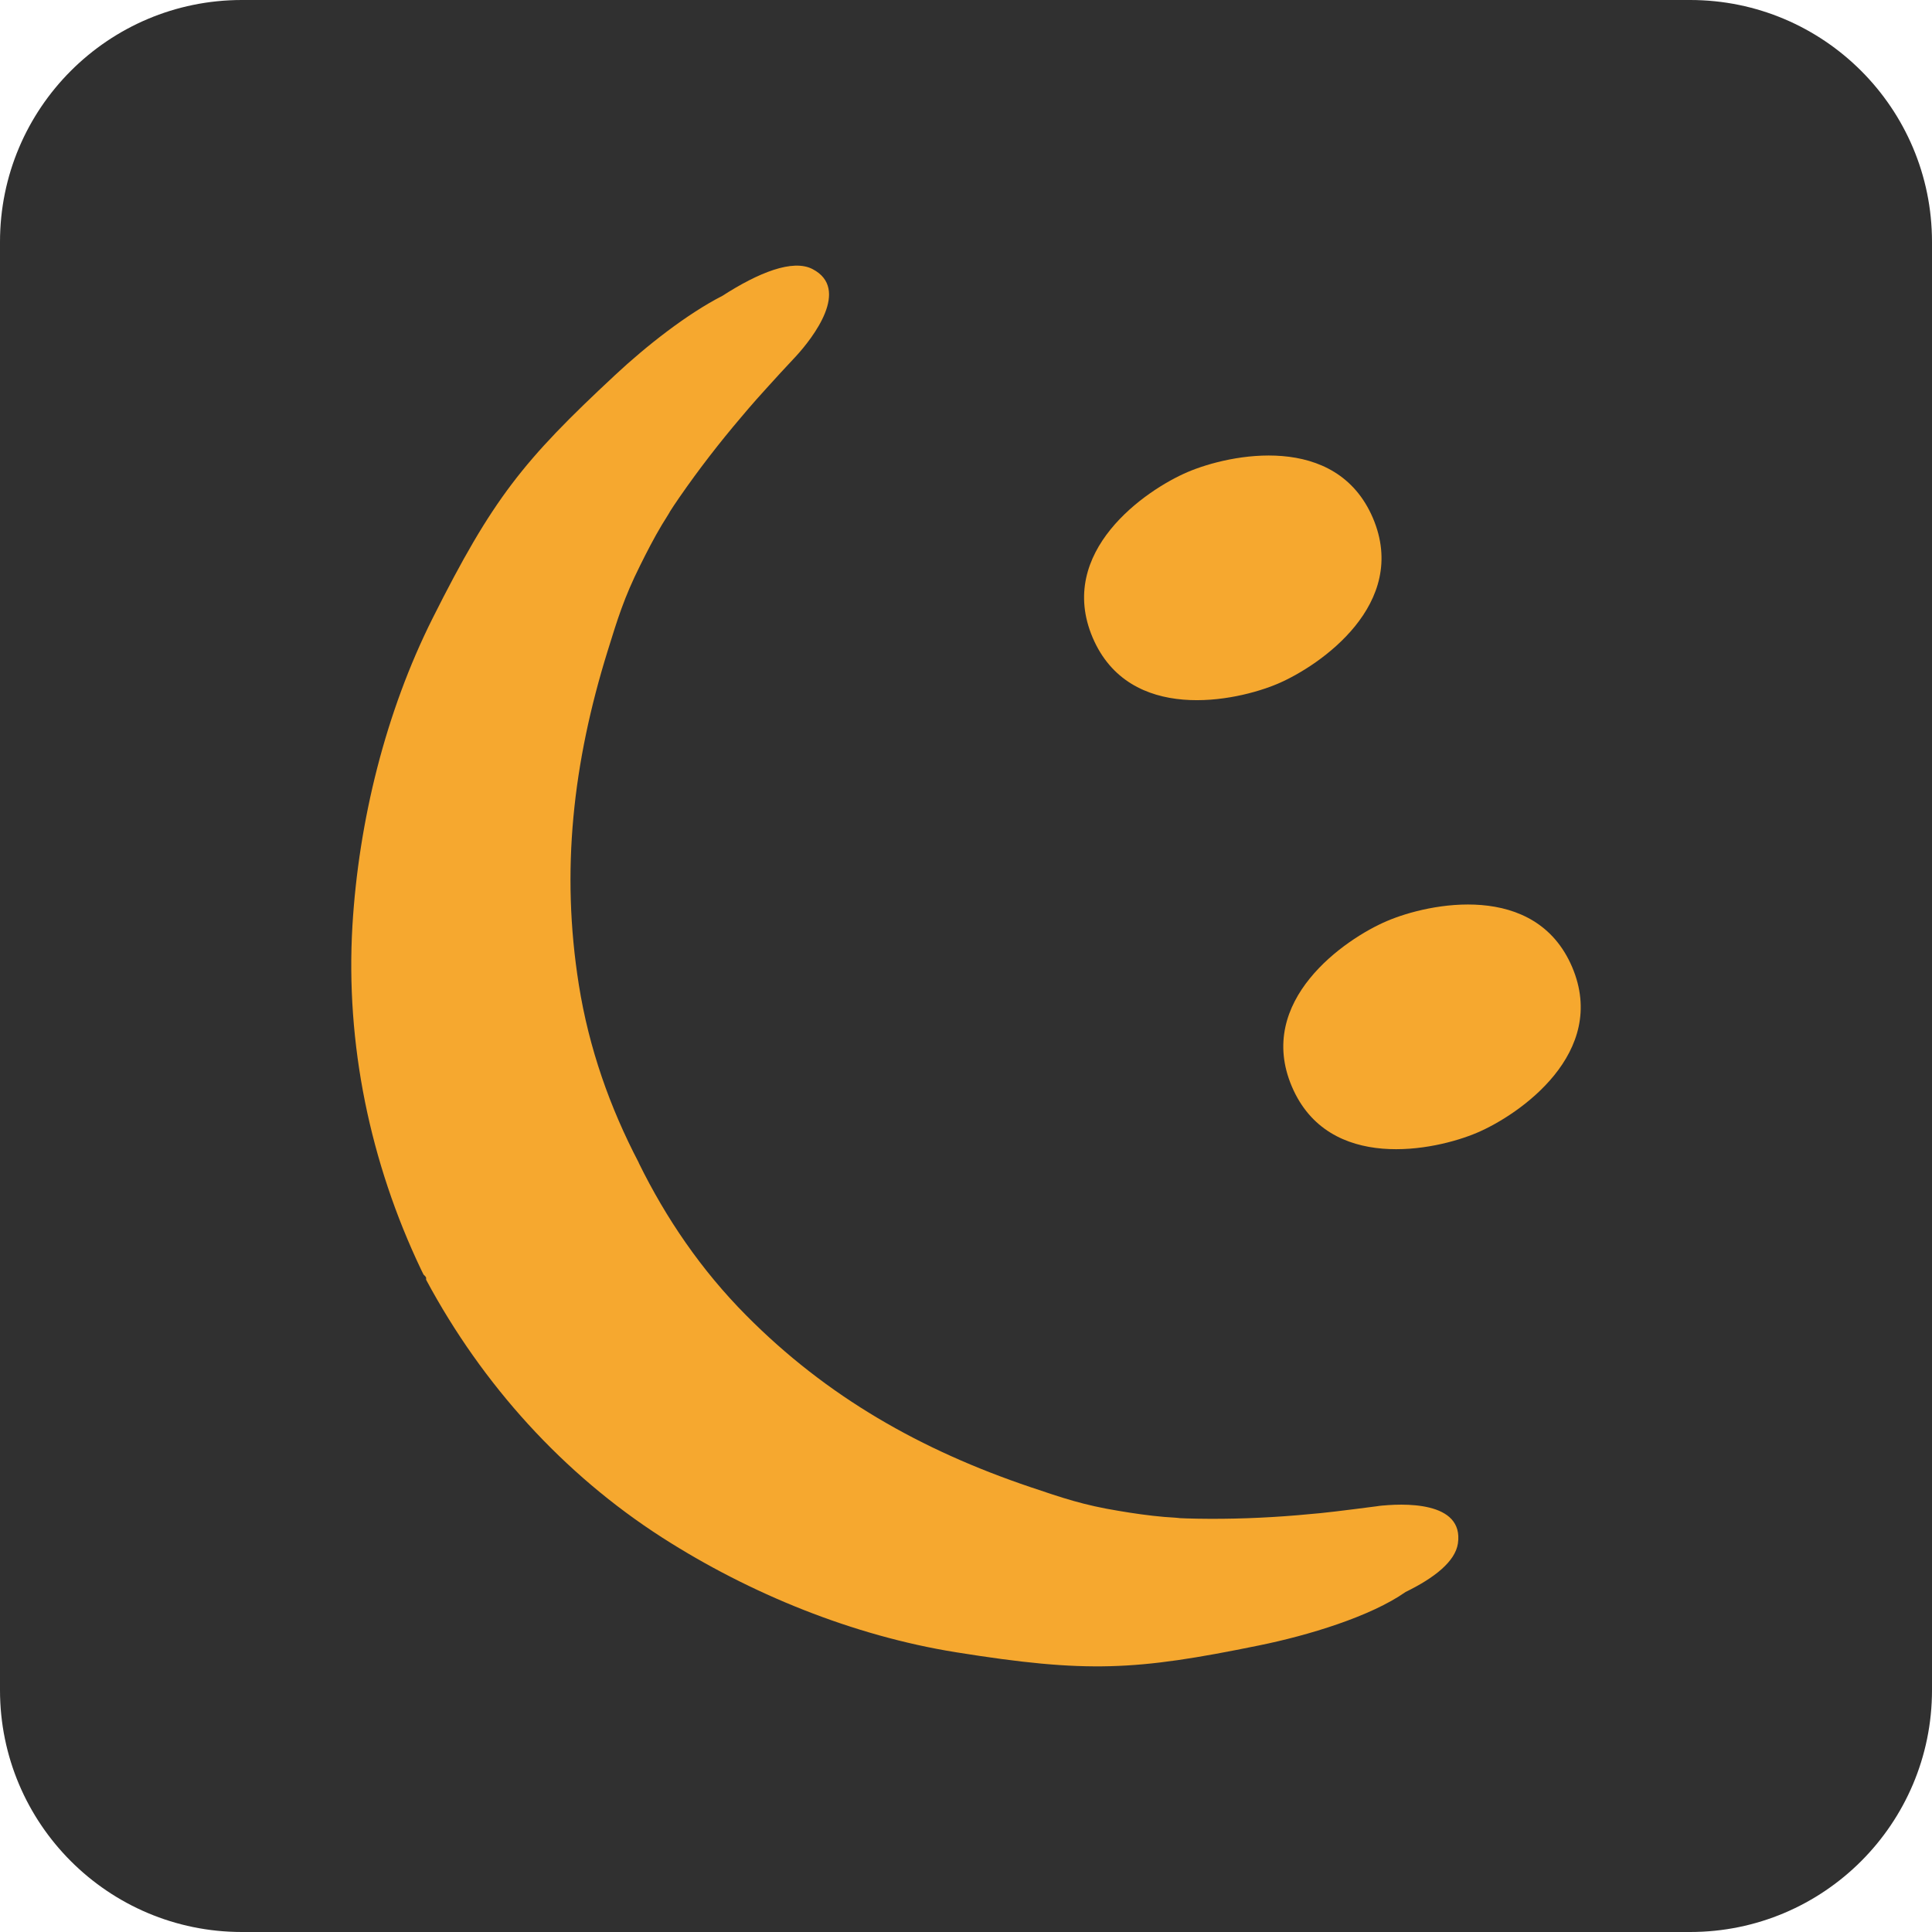
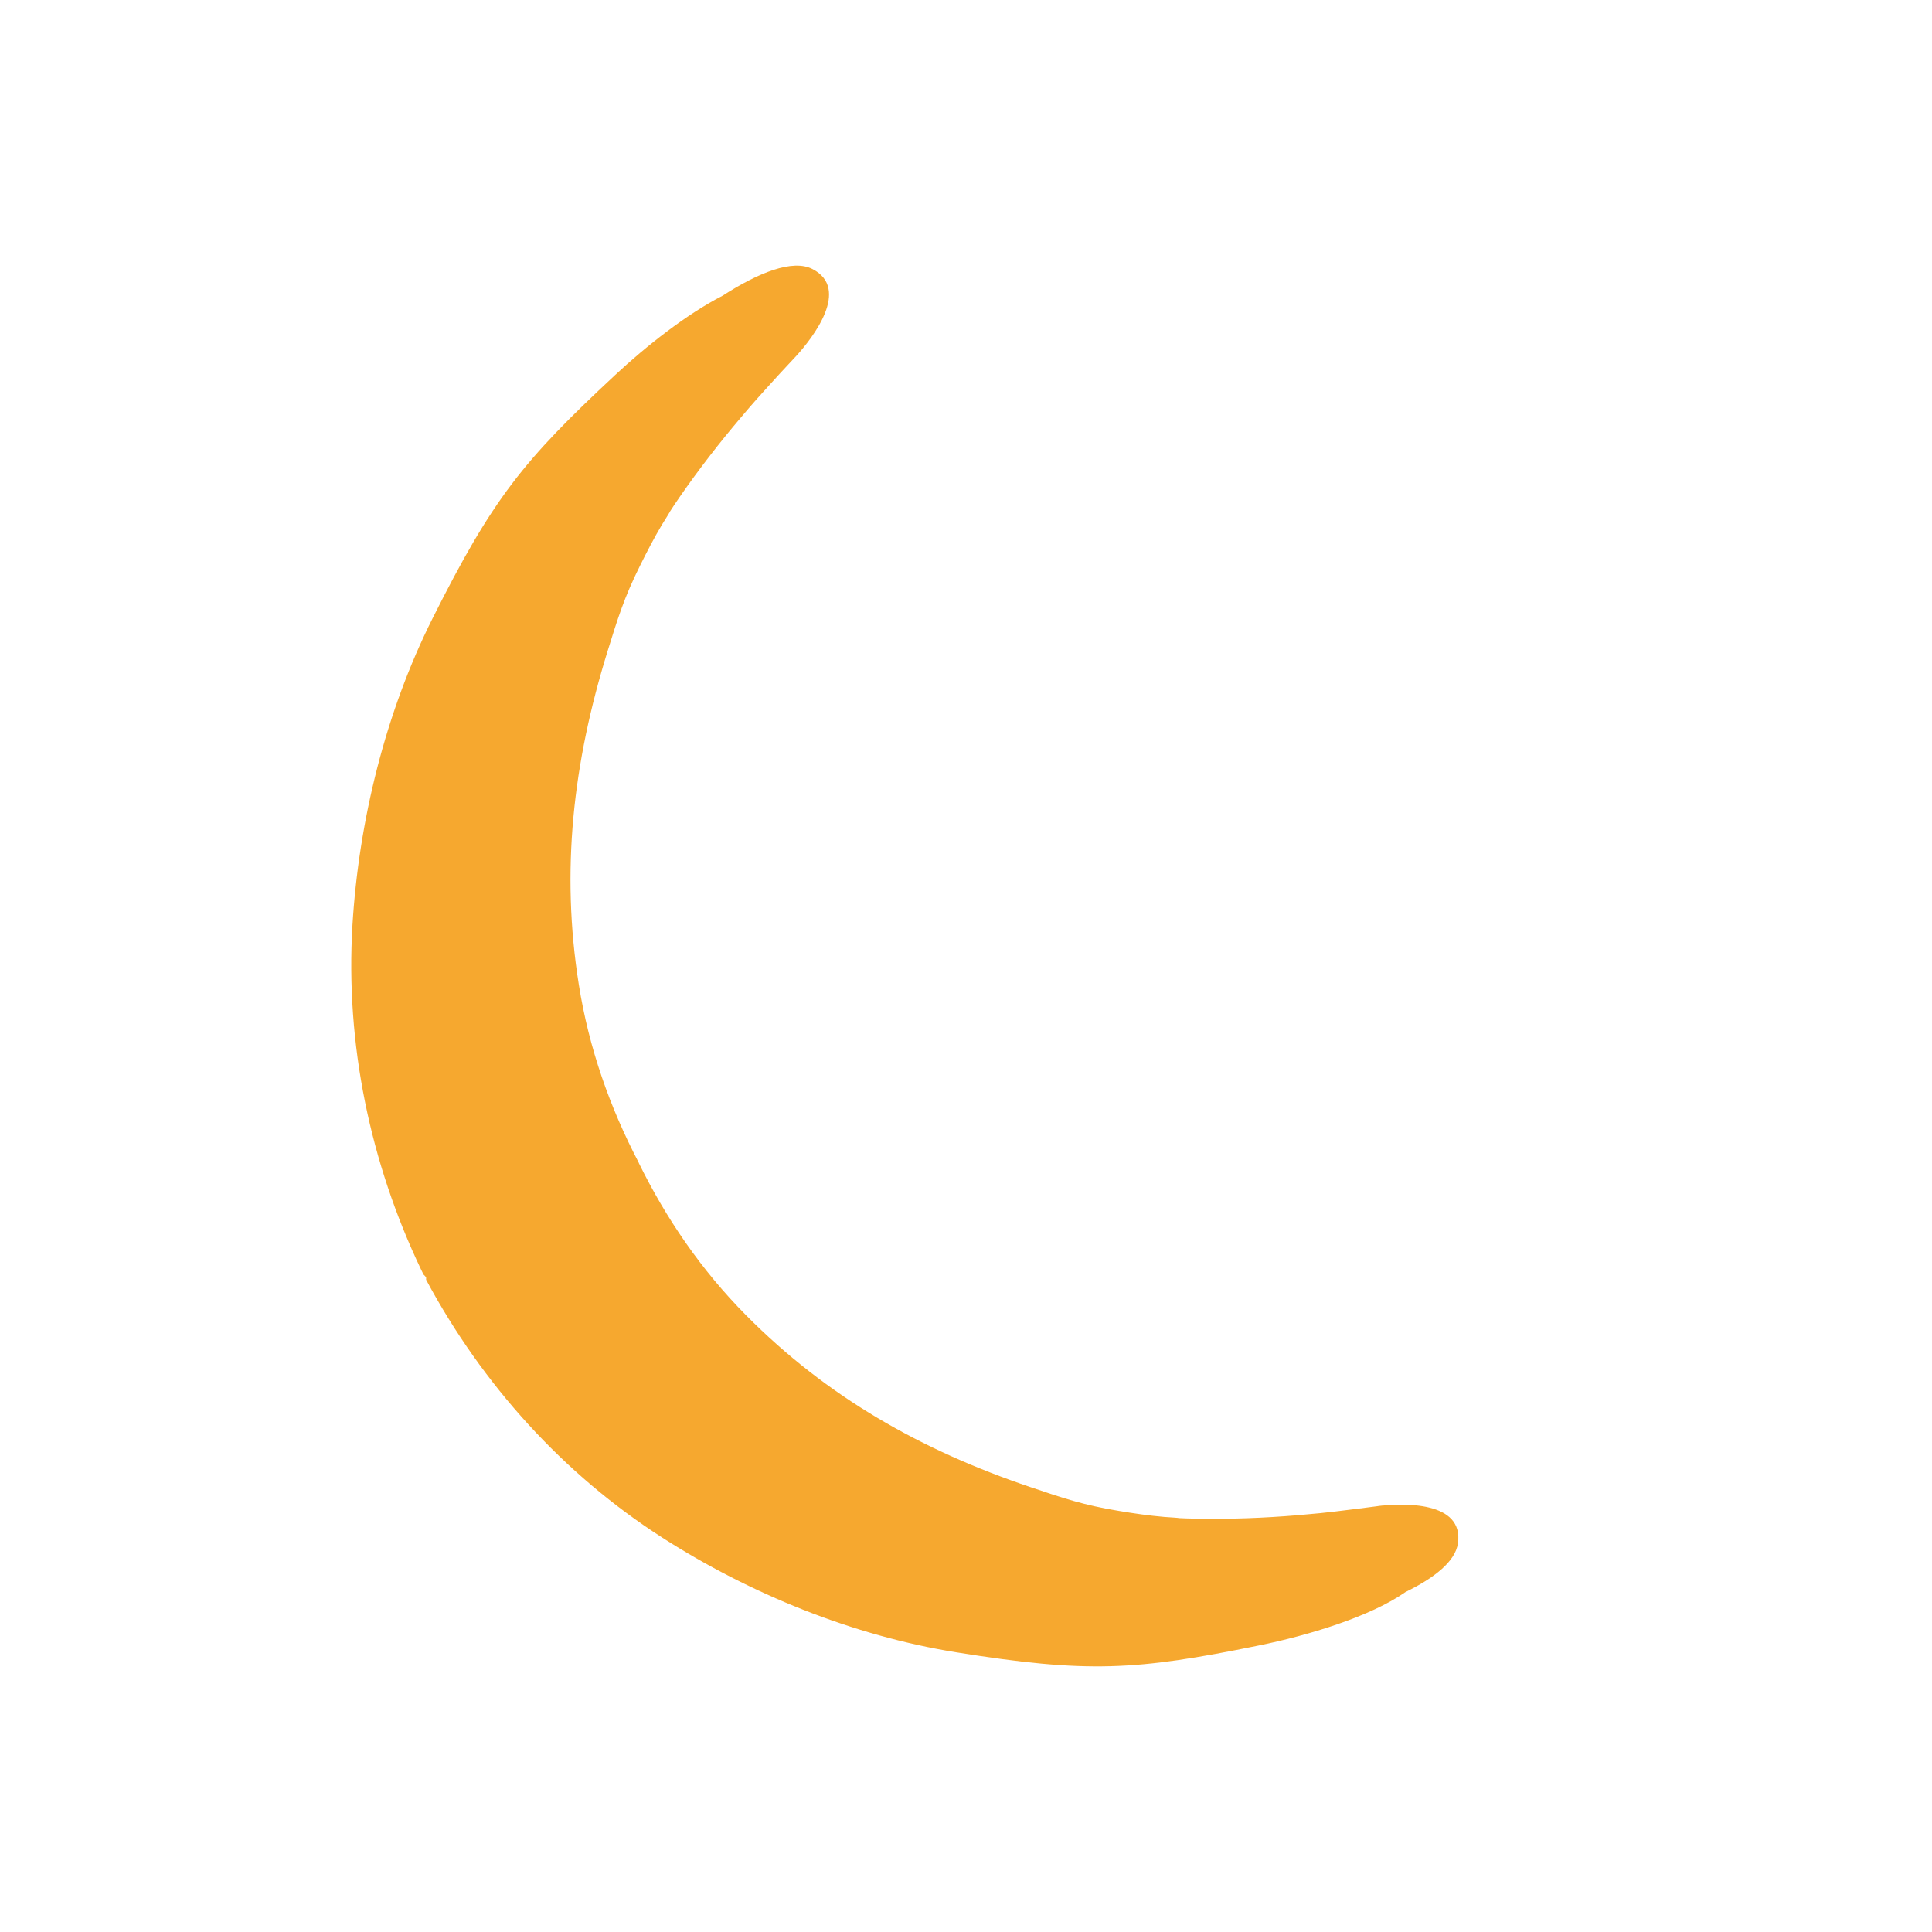
<svg xmlns="http://www.w3.org/2000/svg" version="1.1" x="0" y="0" width="512" height="512" viewBox="0, 0, 512, 512">
  <g id="Livello_1">
-     <path d="M447.9,512 L64.1,512 C28.7,512 0,483.3 0,447.9 L0,64.1 C0,28.7 28.7,0 64.1,0 L447.9,0 C483.3,0 512,28.7 512,64.1 L512,447.9 C512,483.3 483.3,512 447.9,512 z" fill="#303030" />
    <g>
-       <path d="M314.734,125.098 C303.558,129.863 279.869,146.211 289.573,168.989 C299.296,191.748 327.479,185.956 338.674,181.172 C349.85,176.388 373.539,160.04 363.835,137.281 C354.112,114.522 325.91,120.314 314.734,125.098" fill="#F6A82F" />
-       <path d="M367.527,244.096 C356.351,248.86 332.662,265.228 342.366,287.967 C352.089,310.746 380.272,304.954 391.467,300.17 C402.644,295.405 426.332,279.038 416.628,256.26 C406.905,233.52 378.722,239.292 367.527,244.096" fill="#F6A82F" />
      <path d="M364.935,399.153 C366.465,398.94 368.596,398.688 364.587,399.211 C361.003,399.676 357.401,400.141 353.798,400.567 C352.926,400.664 350.311,400.955 349.963,400.993 C347.89,401.187 345.837,401.381 343.784,401.555 C334.951,402.291 326.1,402.62 317.228,402.465 C315.446,402.446 313.664,402.369 311.863,402.291 C314.517,402.388 308.764,402.02 308.532,402.001 C304.483,401.652 300.455,401.071 296.445,400.393 C287.167,398.882 281.569,396.965 273.124,394.117 C244.09,384.316 219.2,370.235 197.739,348.58 C185.846,336.59 176.529,322.935 169.266,308.156 L169.285,308.137 C161.615,293.474 156.075,277.804 153.402,260.991 C148.579,230.737 151.853,202.128 160.995,172.628 C163.649,164.067 165.392,158.373 169.614,149.908 C171.435,146.228 173.314,142.586 175.406,139.081 C175.522,138.887 178.621,133.948 177.149,136.175 C178.118,134.664 179.105,133.154 180.151,131.662 C185.226,124.341 190.669,117.309 196.441,110.53 C197.797,108.942 199.114,107.354 200.509,105.804 C200.741,105.533 202.504,103.577 203.123,102.899 C205.545,100.206 208.005,97.533 210.503,94.88 C210.639,94.744 210.716,94.647 210.832,94.531 C215.578,89.379 225.379,76.556 215.365,71.327 C210.096,68.557 200.954,72.276 191.482,78.377 C182.011,83.219 171.203,91.742 163.009,99.393 C138.604,122.113 130.546,132.166 114.644,163.854 C102.19,188.686 95.062,217.527 93.396,245.322 C91.556,276.623 98.045,308.02 111.584,336.435 C111.797,336.861 111.991,337.307 112.223,337.733 L112.204,337.733 C113.385,338.798 112.727,338.74 112.978,339.244 C127.854,366.961 149.277,390.65 175.503,407.482 C198.804,422.416 226.115,433.495 253.387,437.873 C288.136,443.432 300.919,442.734 333.479,436.091 C346.728,433.418 363.289,428.362 372.489,421.893 C380.082,418.193 385.641,413.835 386.358,409.051 C388.024,397.739 371.792,398.301 364.935,399.153" fill="#F6A82F" />
    </g>
  </g>
</svg>